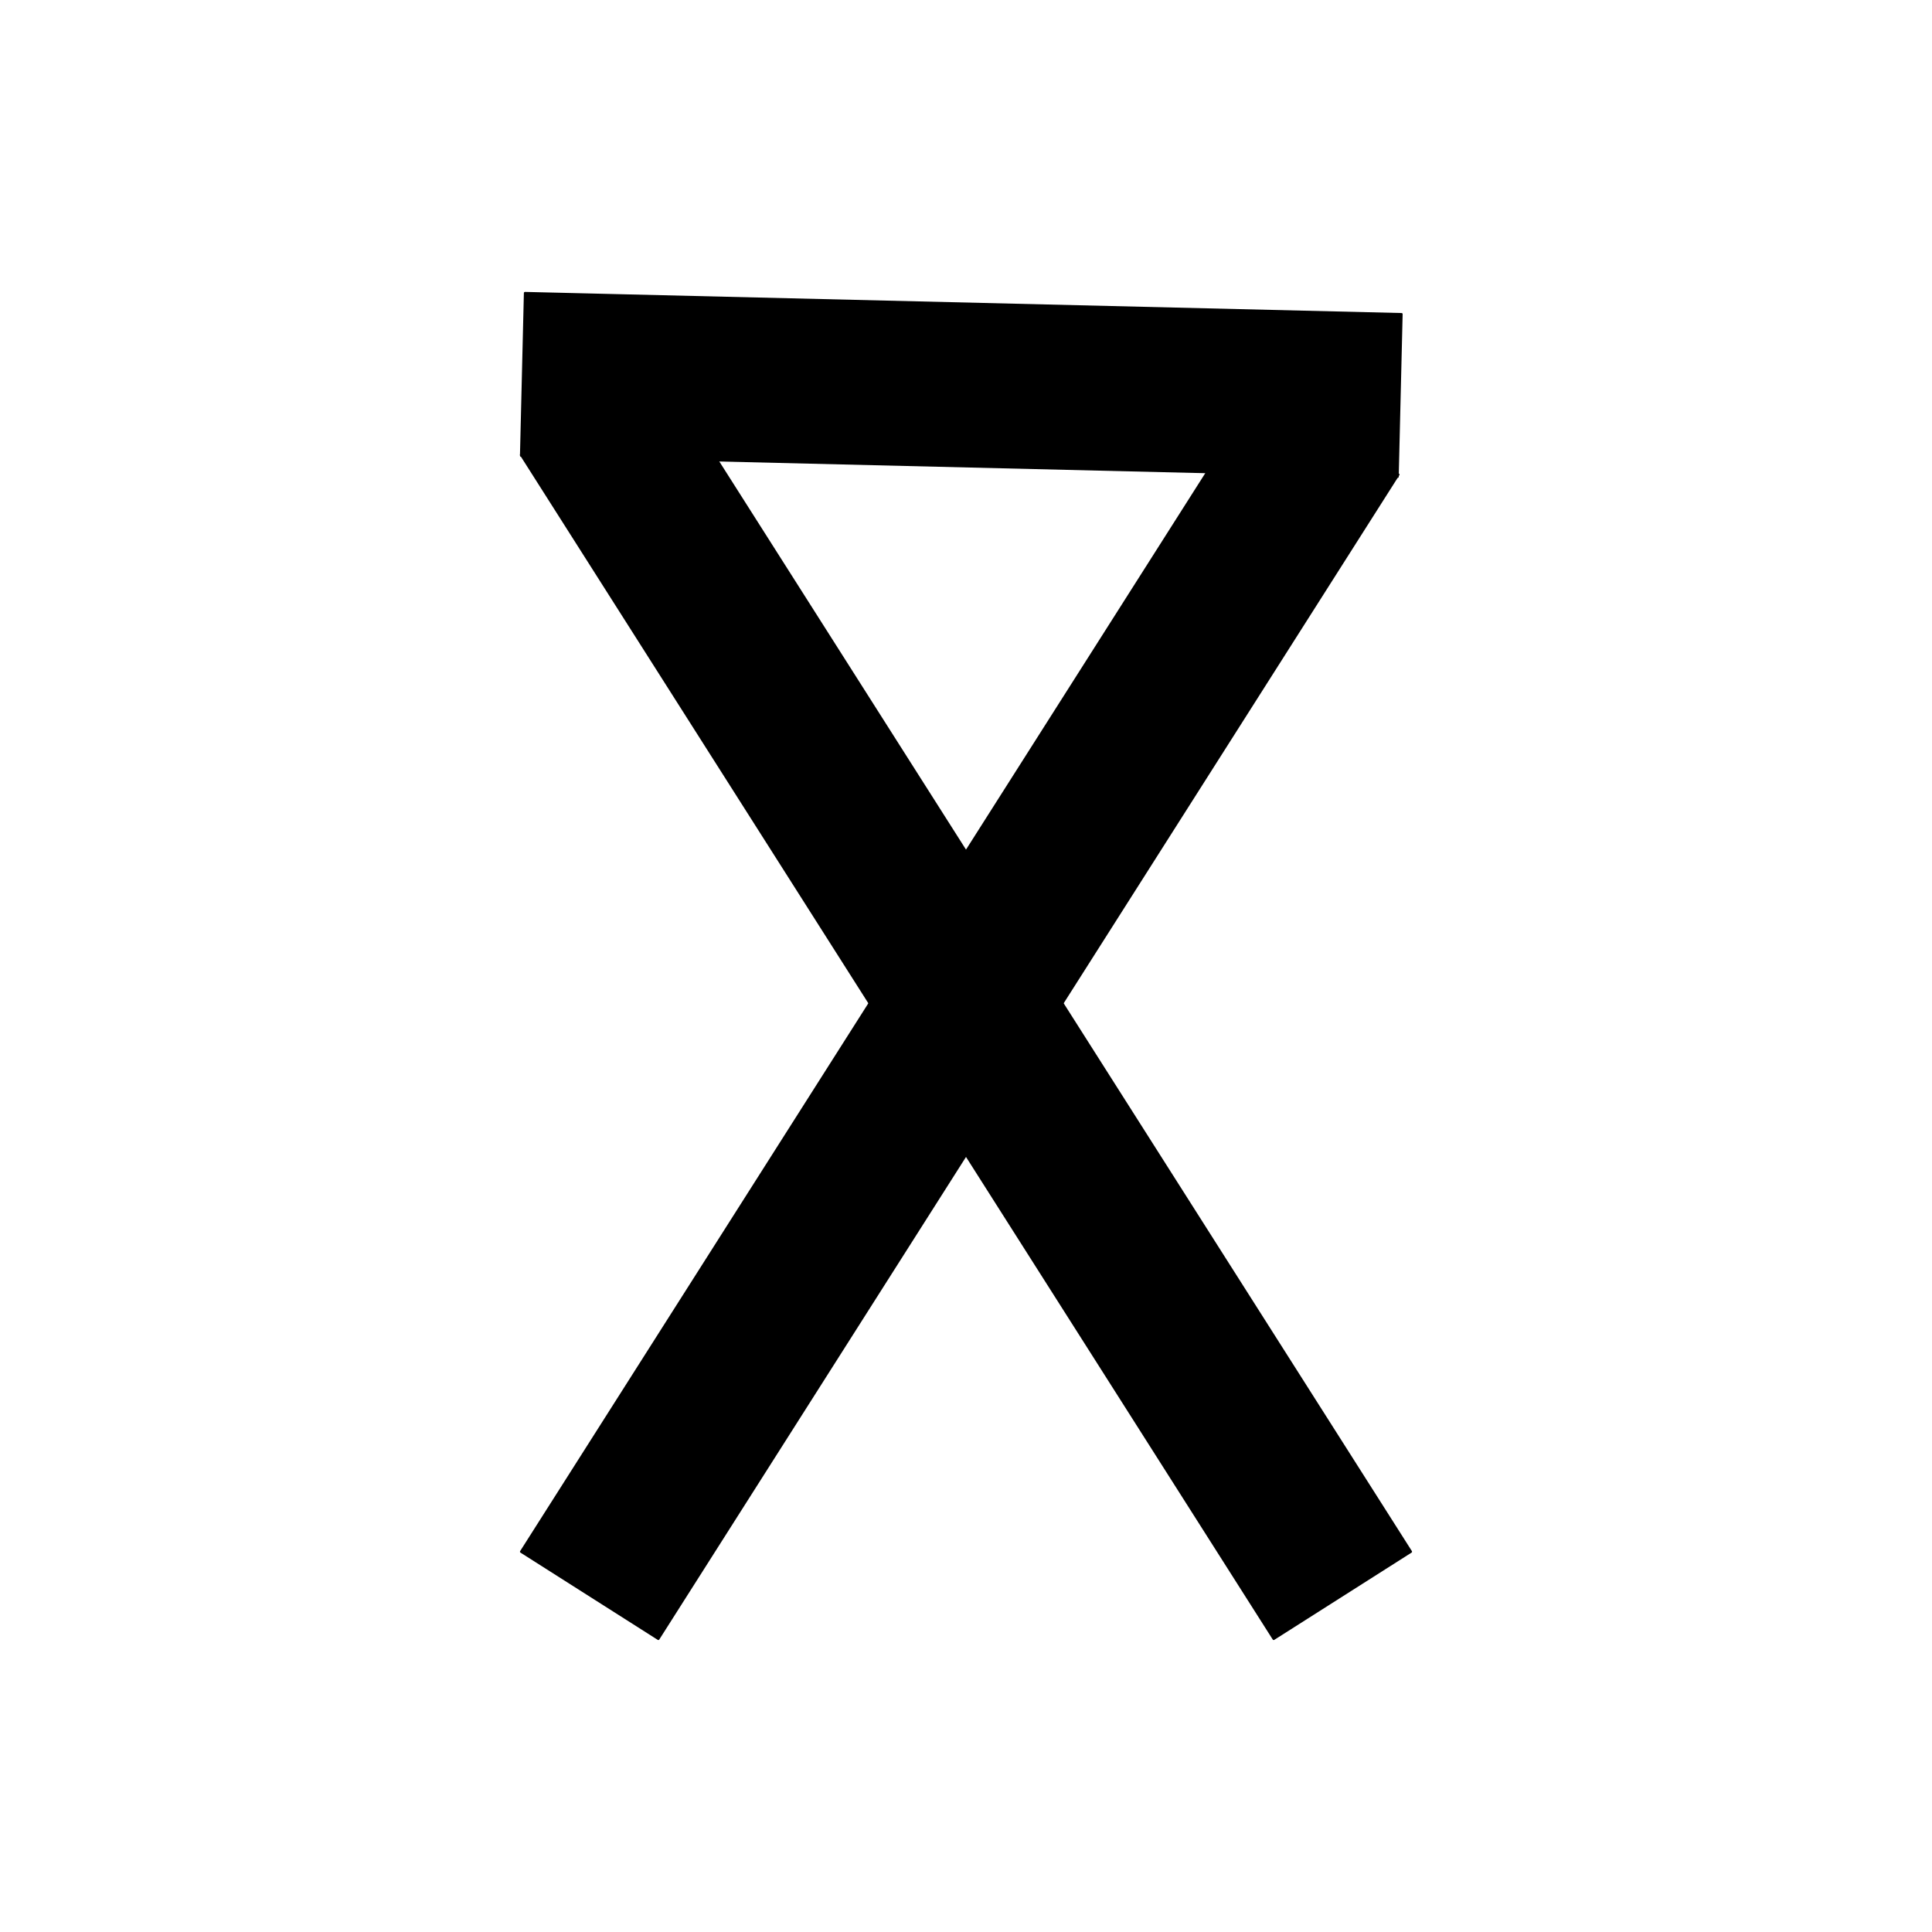
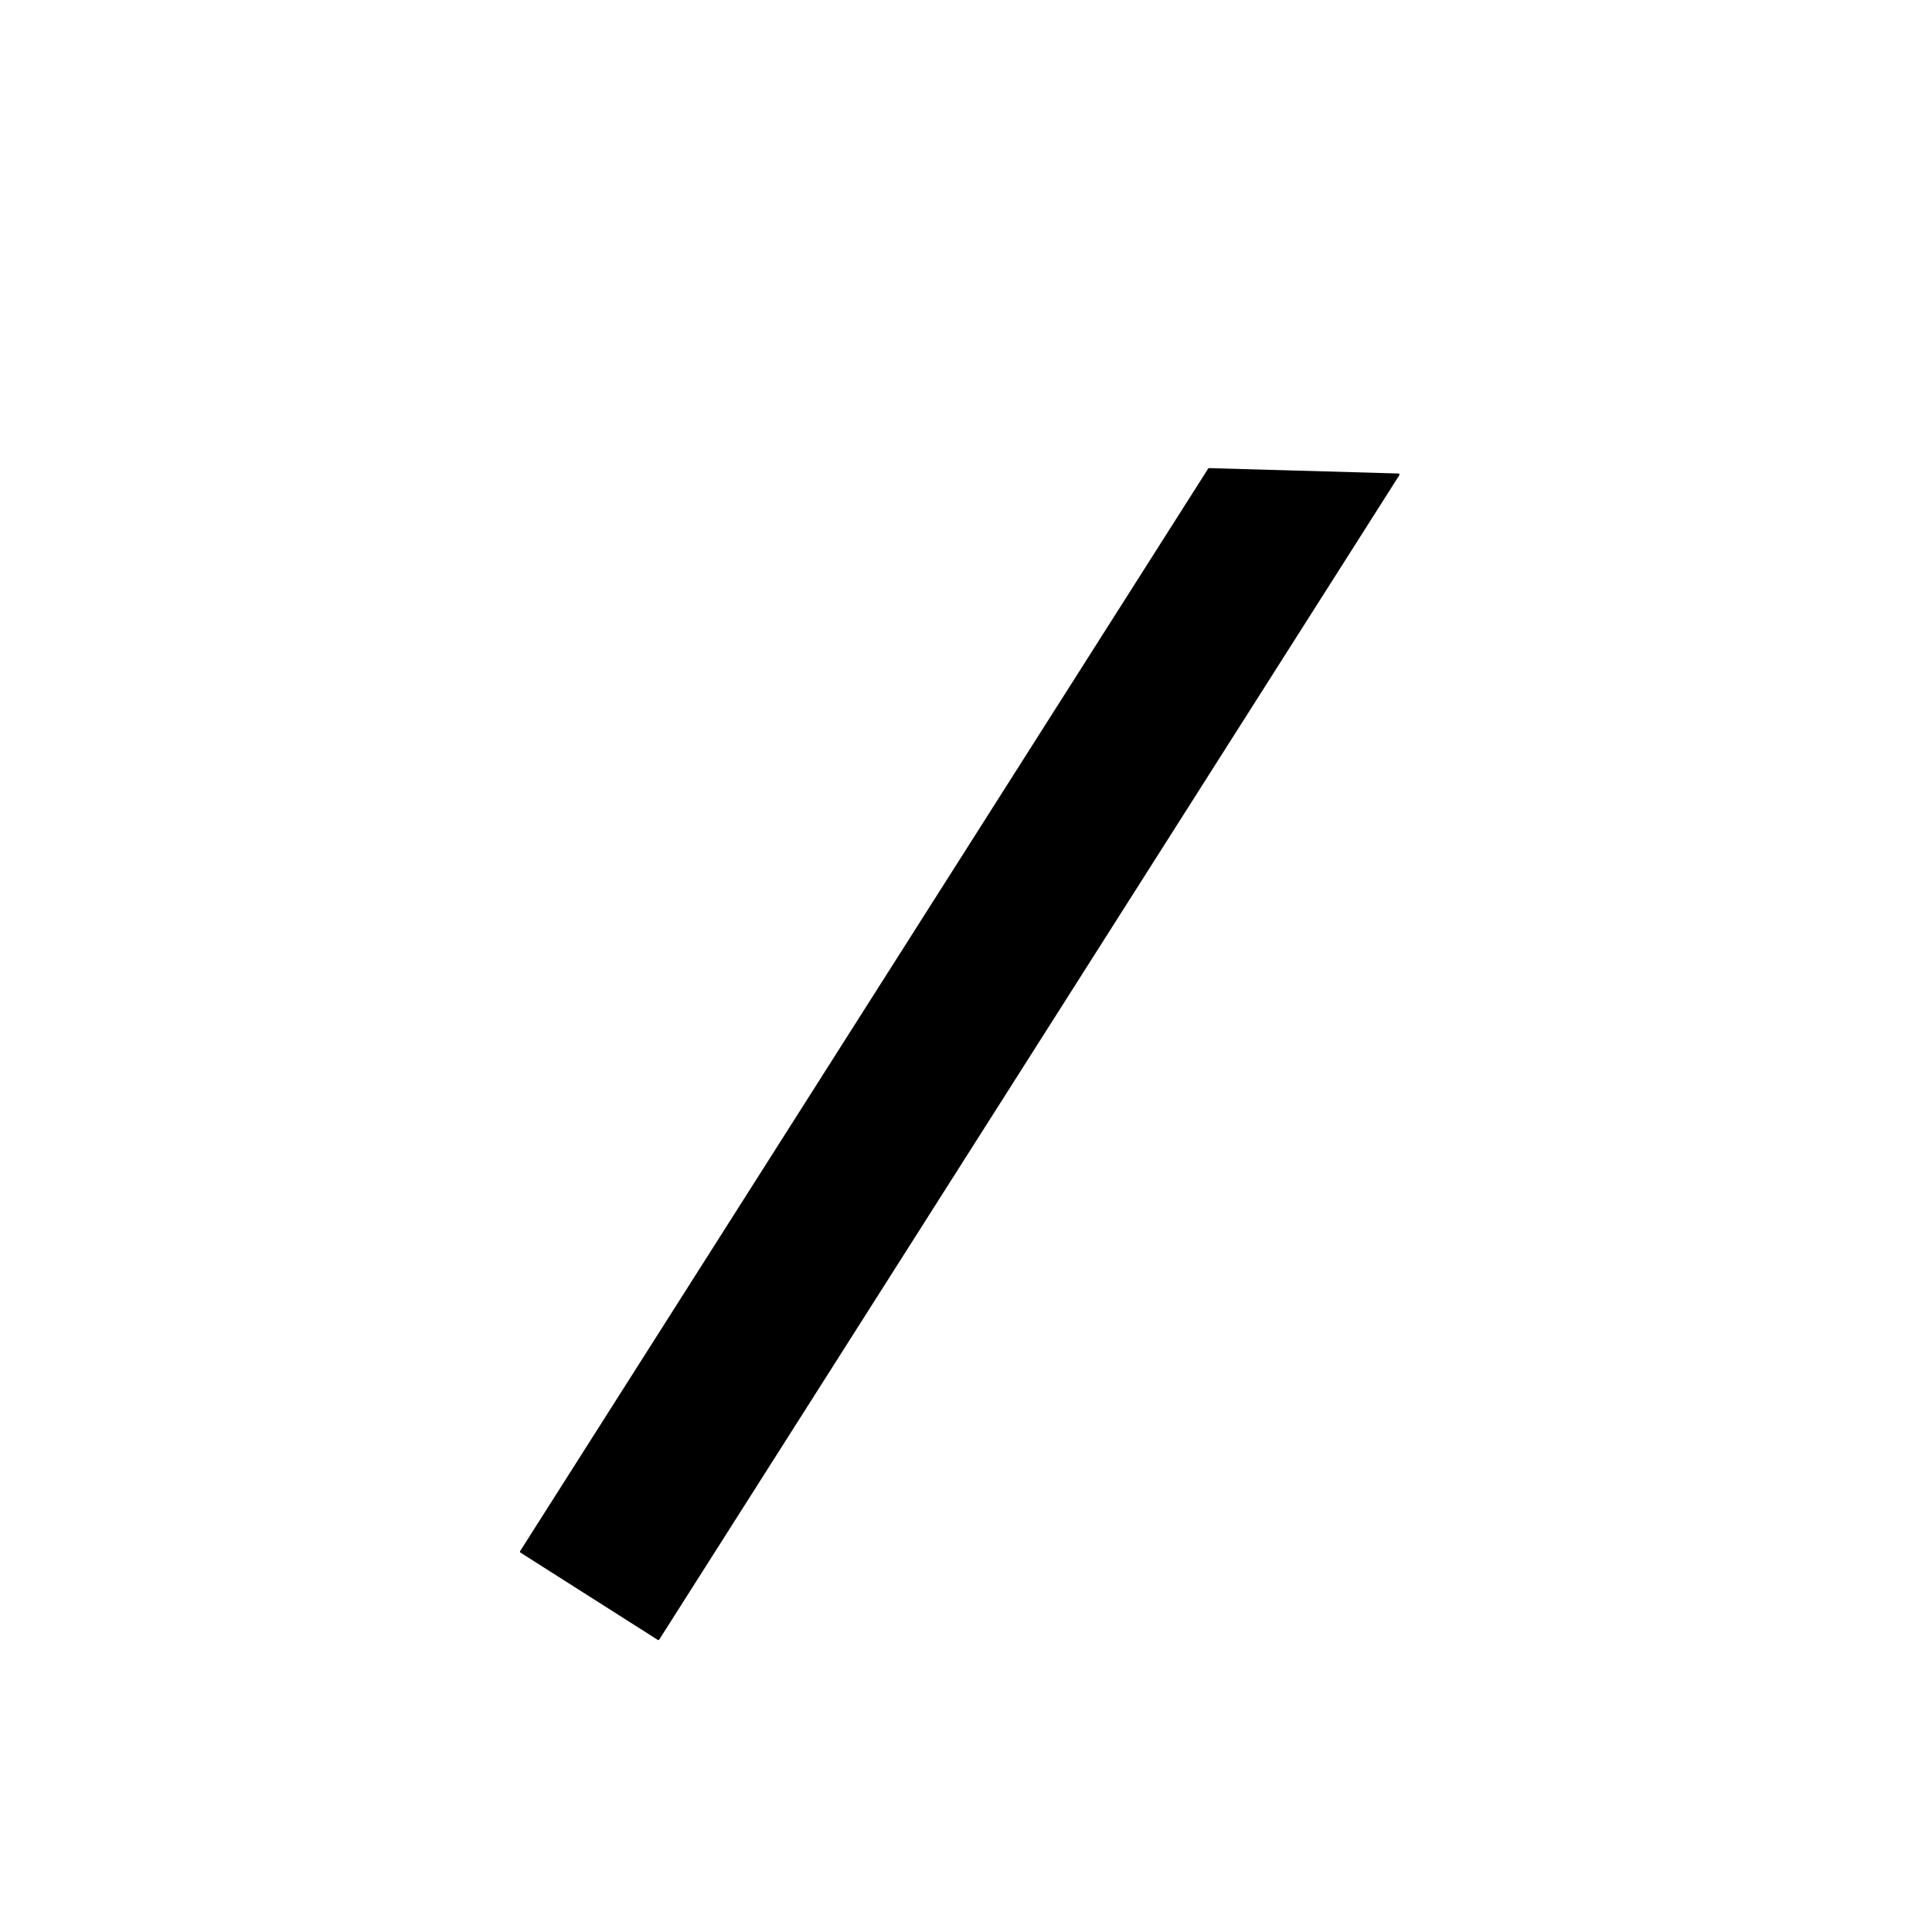
<svg xmlns="http://www.w3.org/2000/svg" width="900" height="900">
  <path d="M 109.62 463.36 L 752.34 463.36 L 752.34 539.16 L 154.82 539.16 L 109.62 463.36 Z M 109.62 463.36" transform="rotate(122.44,447.08,491.03)" stroke-width="1.00" stroke="black" stroke-linecap="round" stroke-linejoin="round" fill="black" />
-   <path d="M 123.19 429.46 L 776.81 429.46 L 776.81 505.26 L 123.19 505.26 Z M 123.19 429.46" transform="rotate(57.56,450.00,467.36)" stroke-width="1.00" stroke="black" stroke-linecap="round" stroke-linejoin="round" fill="black" />
-   <path d="M 243.57 141.39 L 652.05 141.39 L 652.05 217.19 L 243.57 217.19 Z M 243.57 141.39" transform="rotate(1.38,447.81,179.29)" stroke-width="1.00" stroke="black" stroke-linecap="round" stroke-linejoin="round" fill="black" />
</svg>